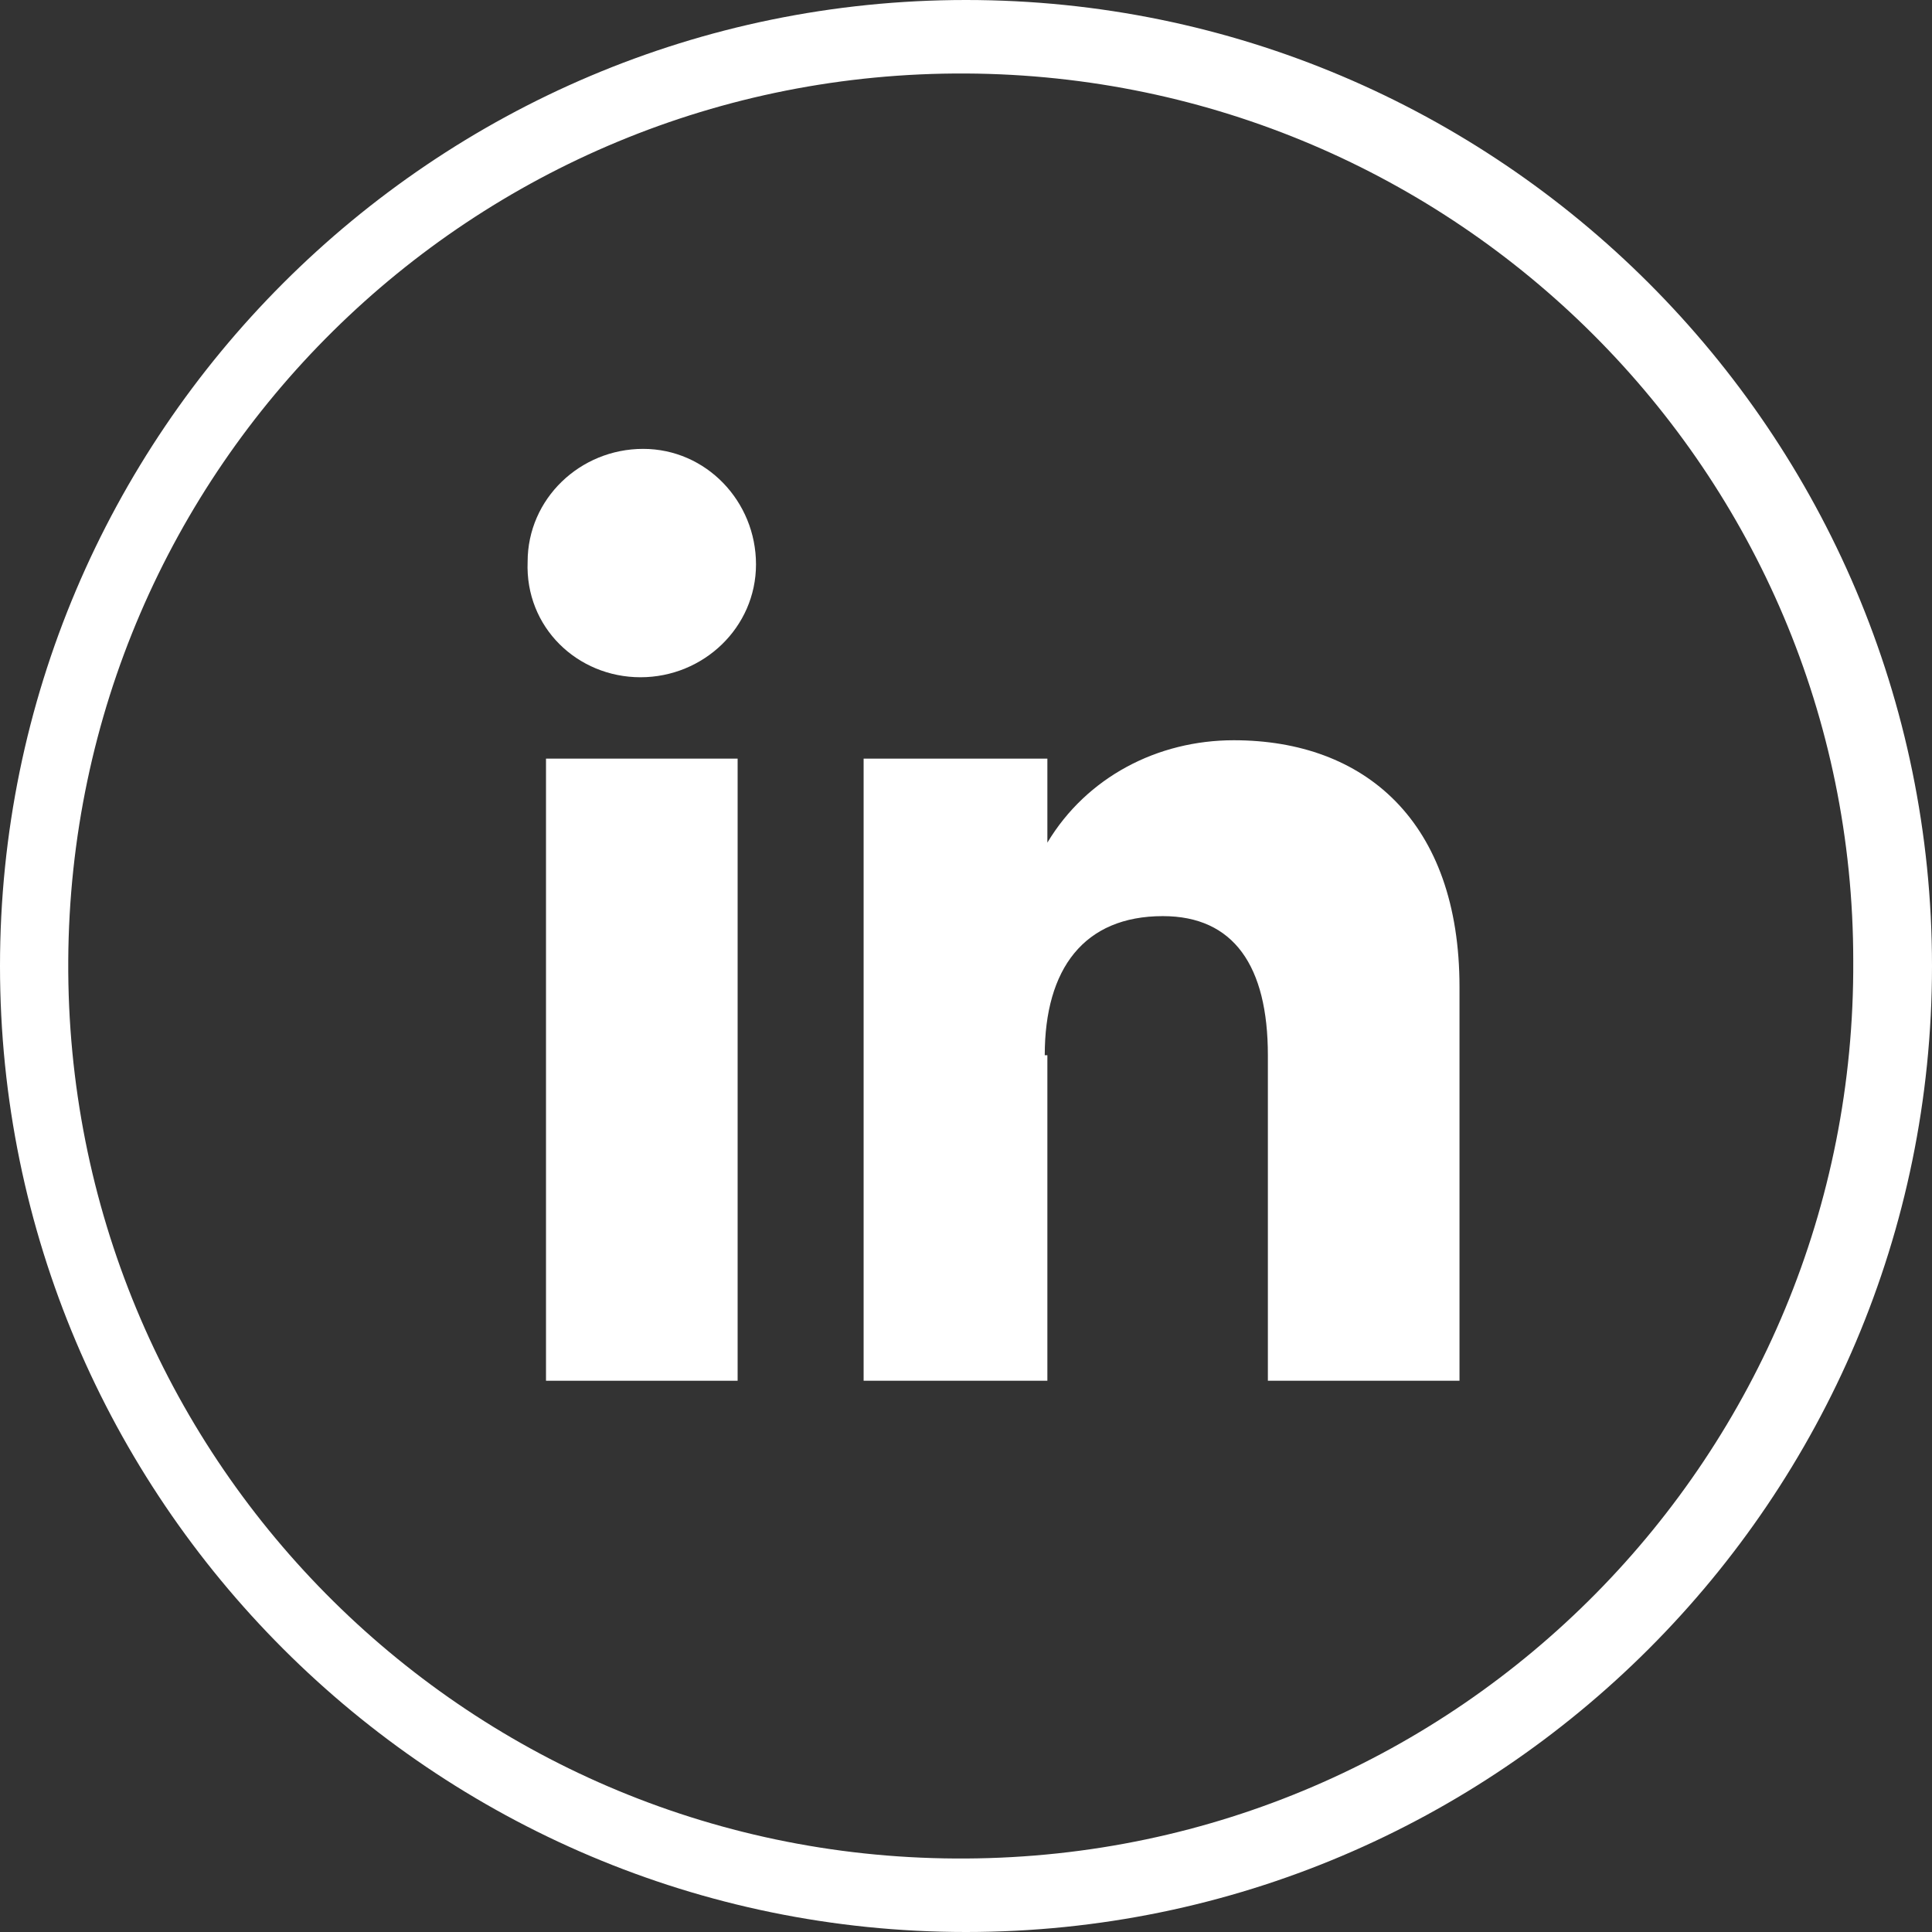
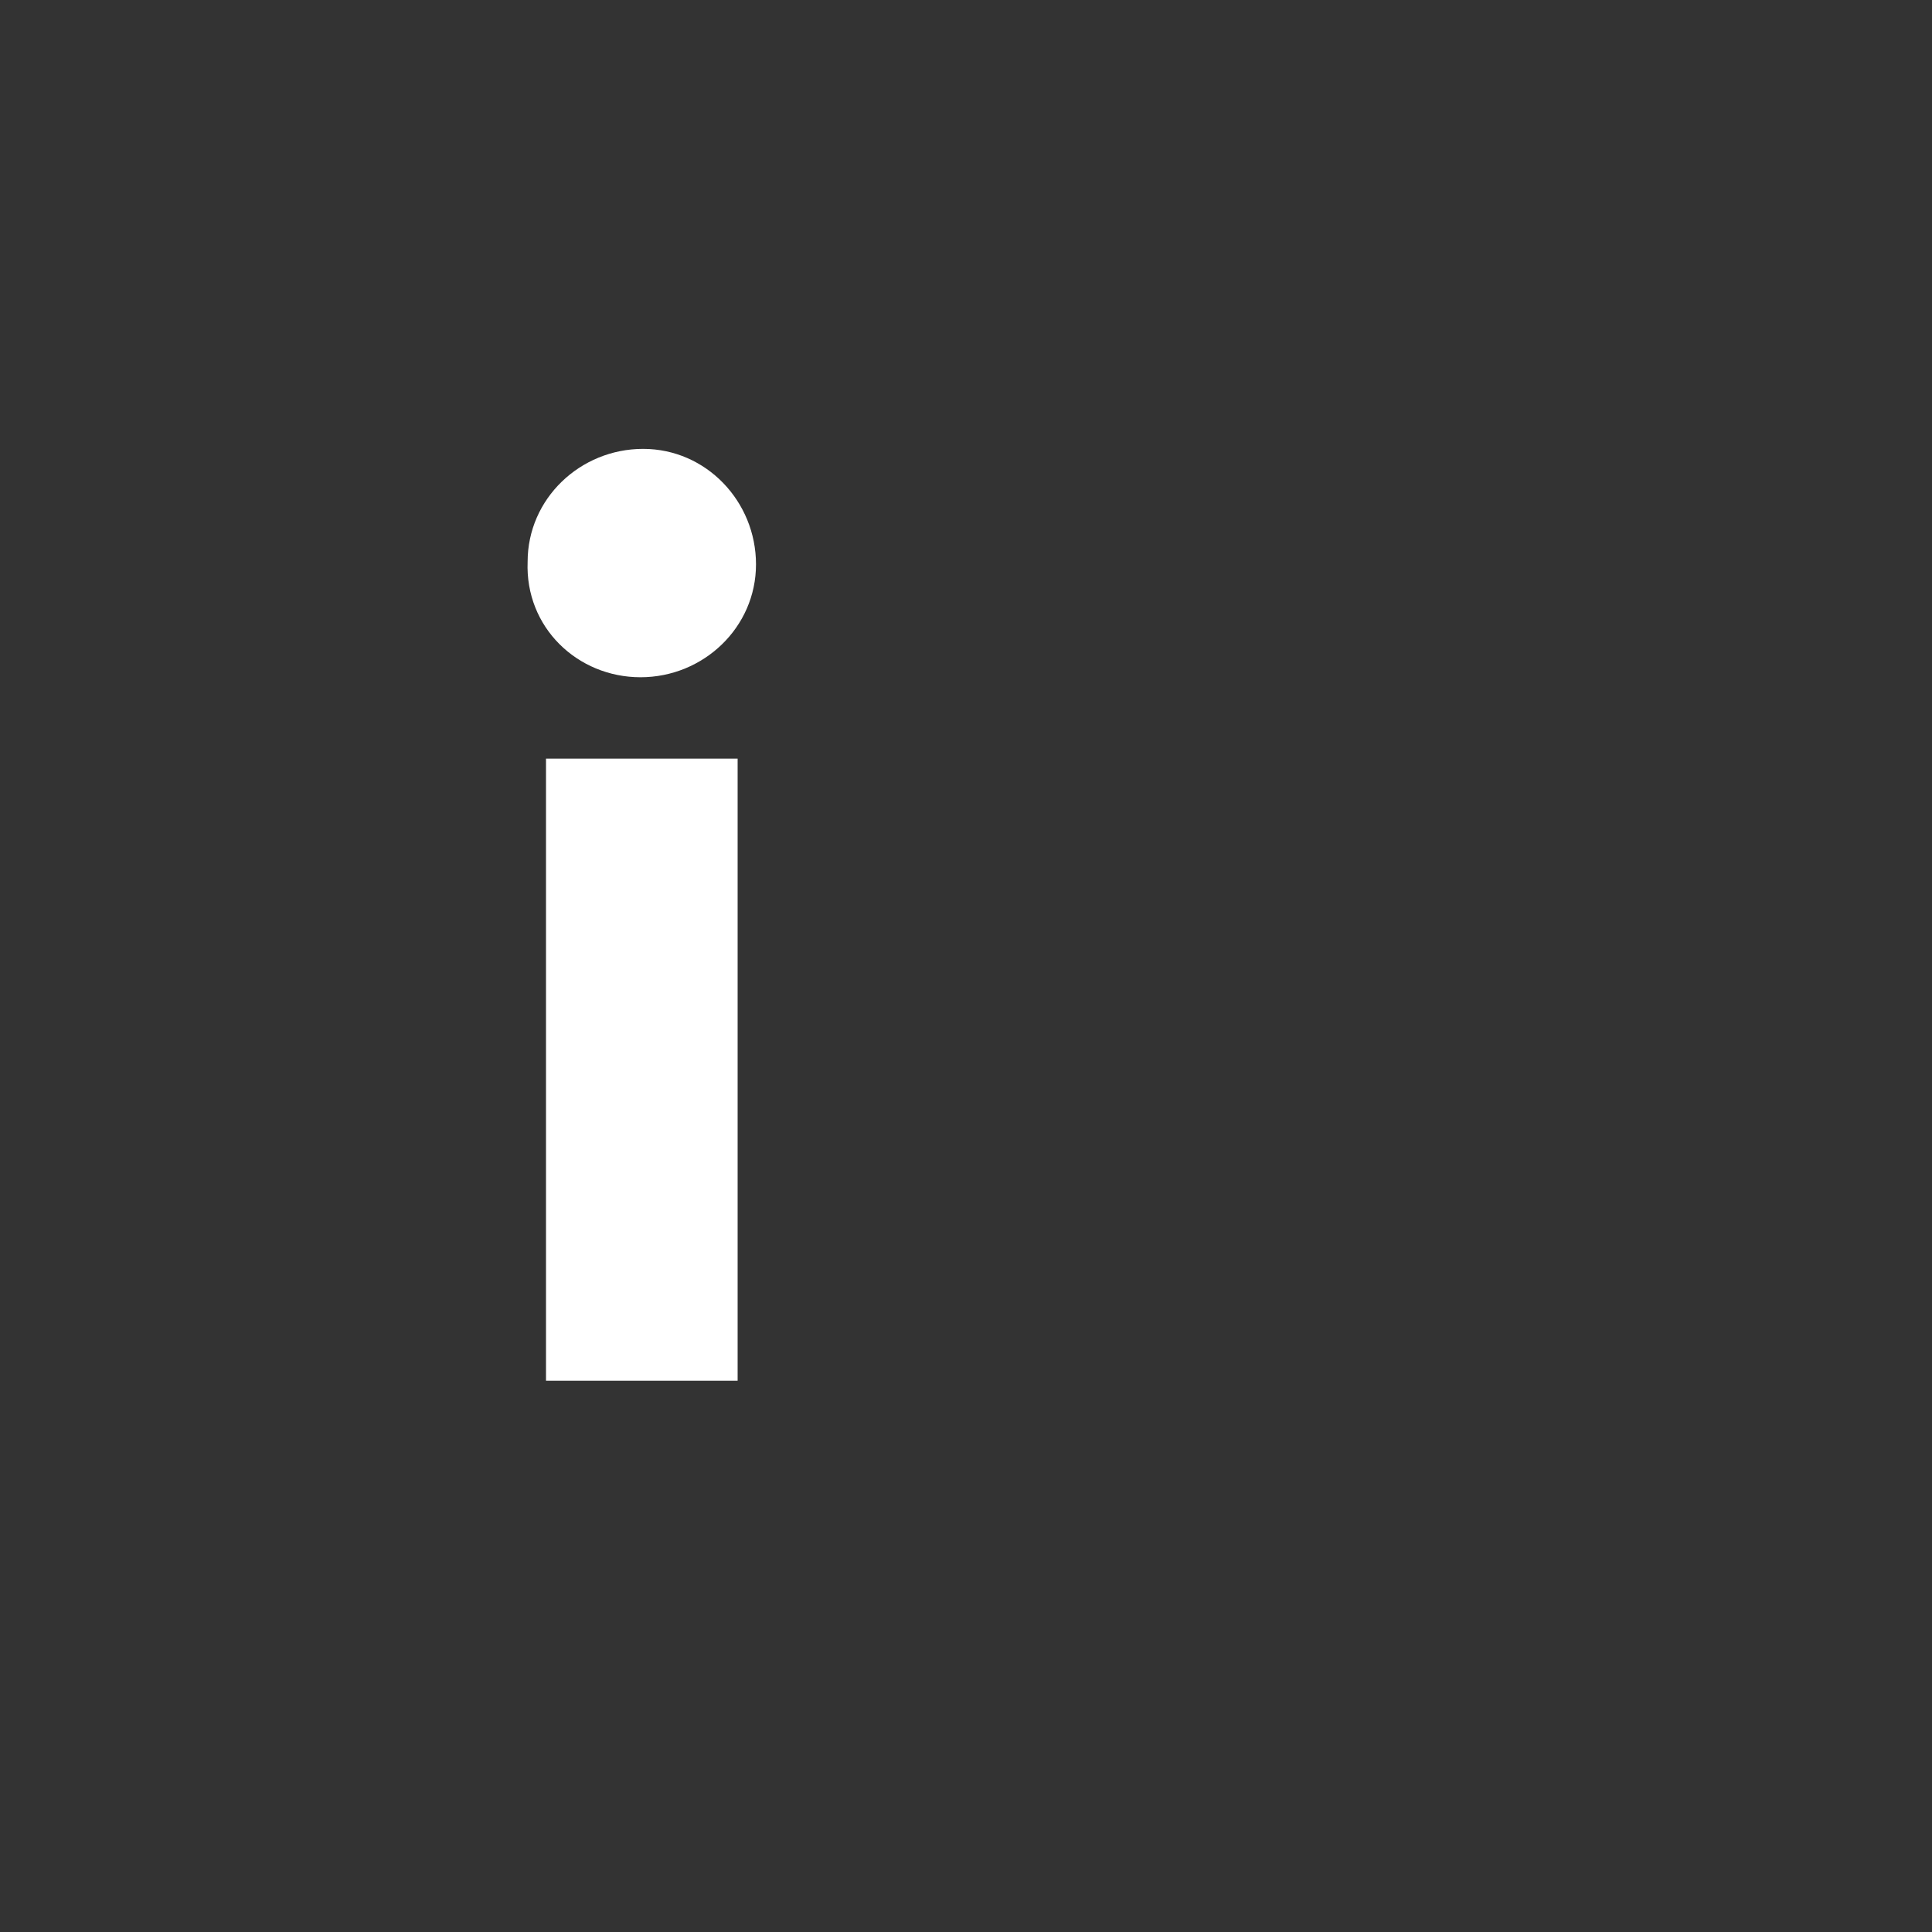
<svg xmlns="http://www.w3.org/2000/svg" version="1.1" id="Calque_1" x="0px" y="0px" viewBox="0 0 73.6 73.6" style="enable-background:new 0 0 73.6 73.6;" xml:space="preserve">
  <rect x="0" y="0" width="73.6" height="73.6" fill="#333333" stroke="none" />
  <style type="text/css">
	.fill_blanc{fill:#fff;}
</style>
  <g id="Groupe_682">
-     <path id="Tracé_5885" class="fill_blanc" d="M36.8,73.6C16.5,73.6,0,57.1,0,36.8C0,16.5,16.5,0,36.8,0c20.3,0,36.8,16.5,36.8,36.8   C73.6,57.1,57.1,73.6,36.8,73.6 M36.8,2.8C18,2.7,2.7,17.8,2.6,36.6s15,34.1,33.8,34.2c0.1,0,0.2,0,0.4,0l0,0   c18.8-0.1,33.9-15.4,33.8-34.2C70.6,18,55.5,2.9,36.8,2.8" />
    <rect id="Rectangle_318" x="20.8" y="28.9" class="fill_blanc" width="7.3" height="23.7" />
    <path id="Tracé_5886" class="fill_blanc" d="M24.4,25.8c2.4,0,4.4-1.9,4.4-4.3s-1.9-4.4-4.3-4.4c-2.4,0-4.4,1.9-4.4,4.3c0,0,0,0,0,0   C20,23.9,22,25.8,24.4,25.8" />
-     <path id="Tracé_5887" class="fill_blanc" d="M39.8,40.2c0-3.3,1.5-5.3,4.5-5.3c2.7,0,4,1.9,4,5.3v12.4h7.3v-15c0-6.3-3.6-9.4-8.6-9.4   c-2.9,0-5.6,1.4-7.1,3.9v-3.2h-7v23.7h7V40.2z" />
  </g>
</svg>